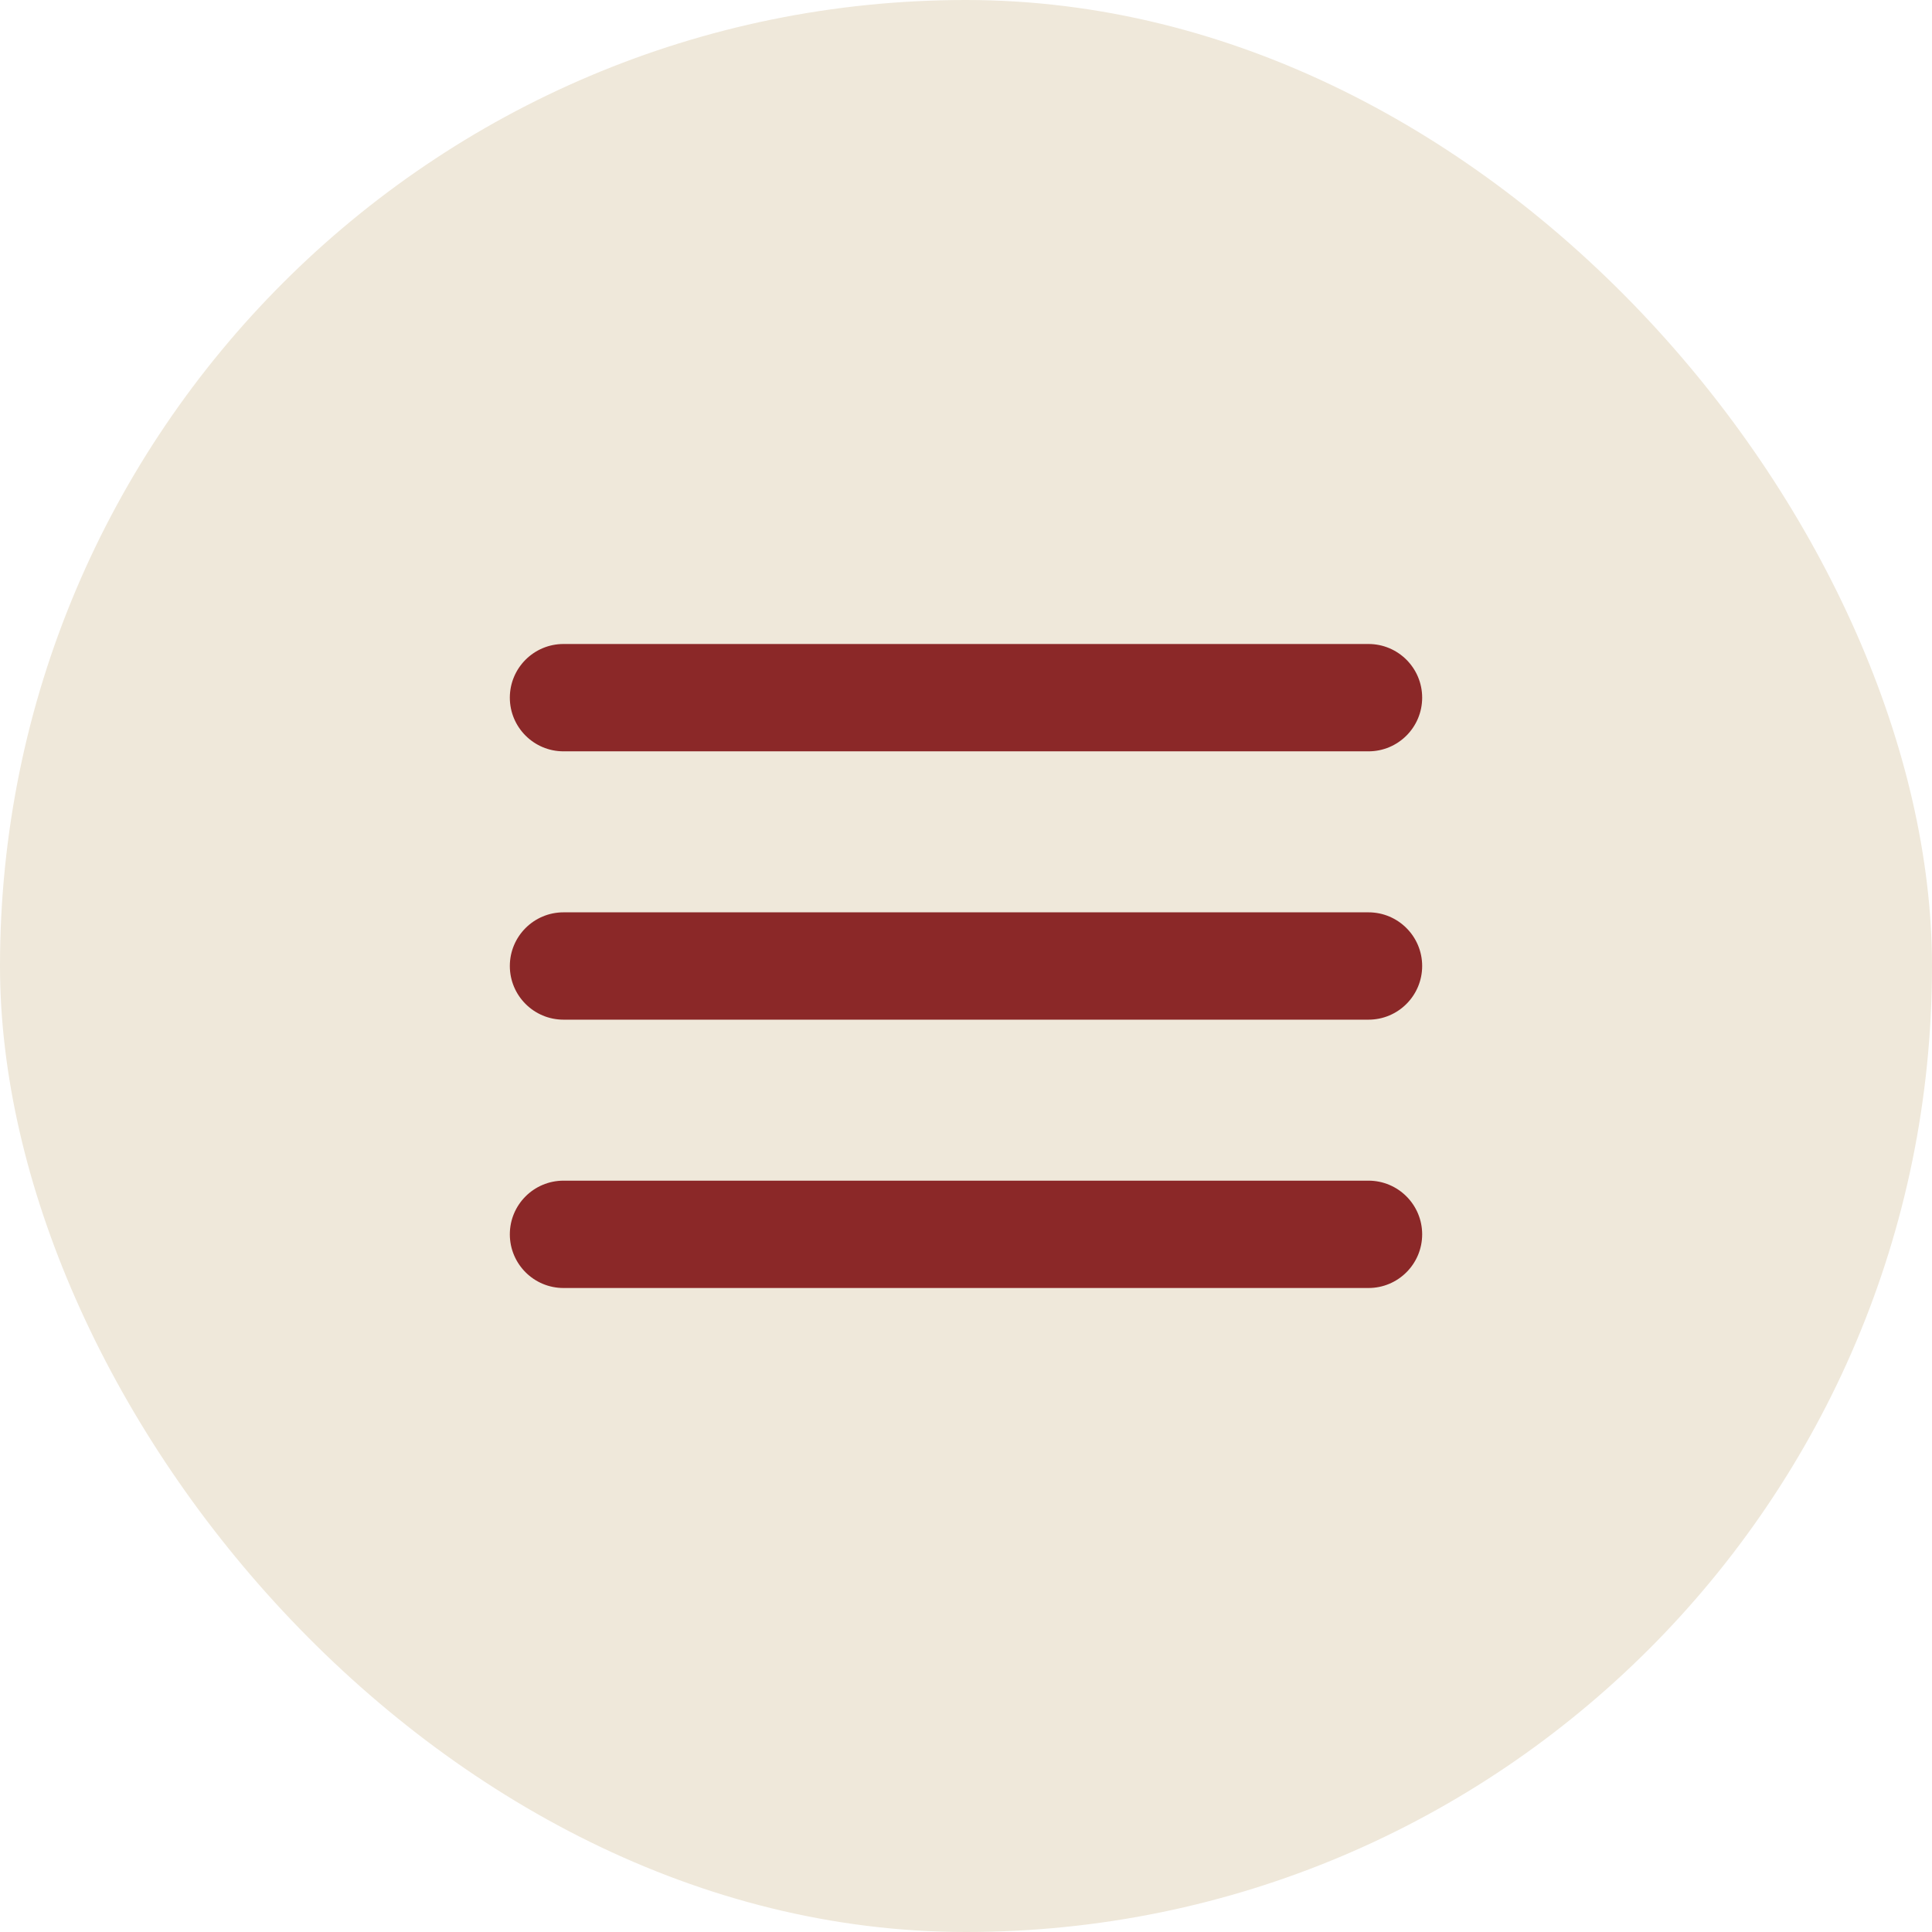
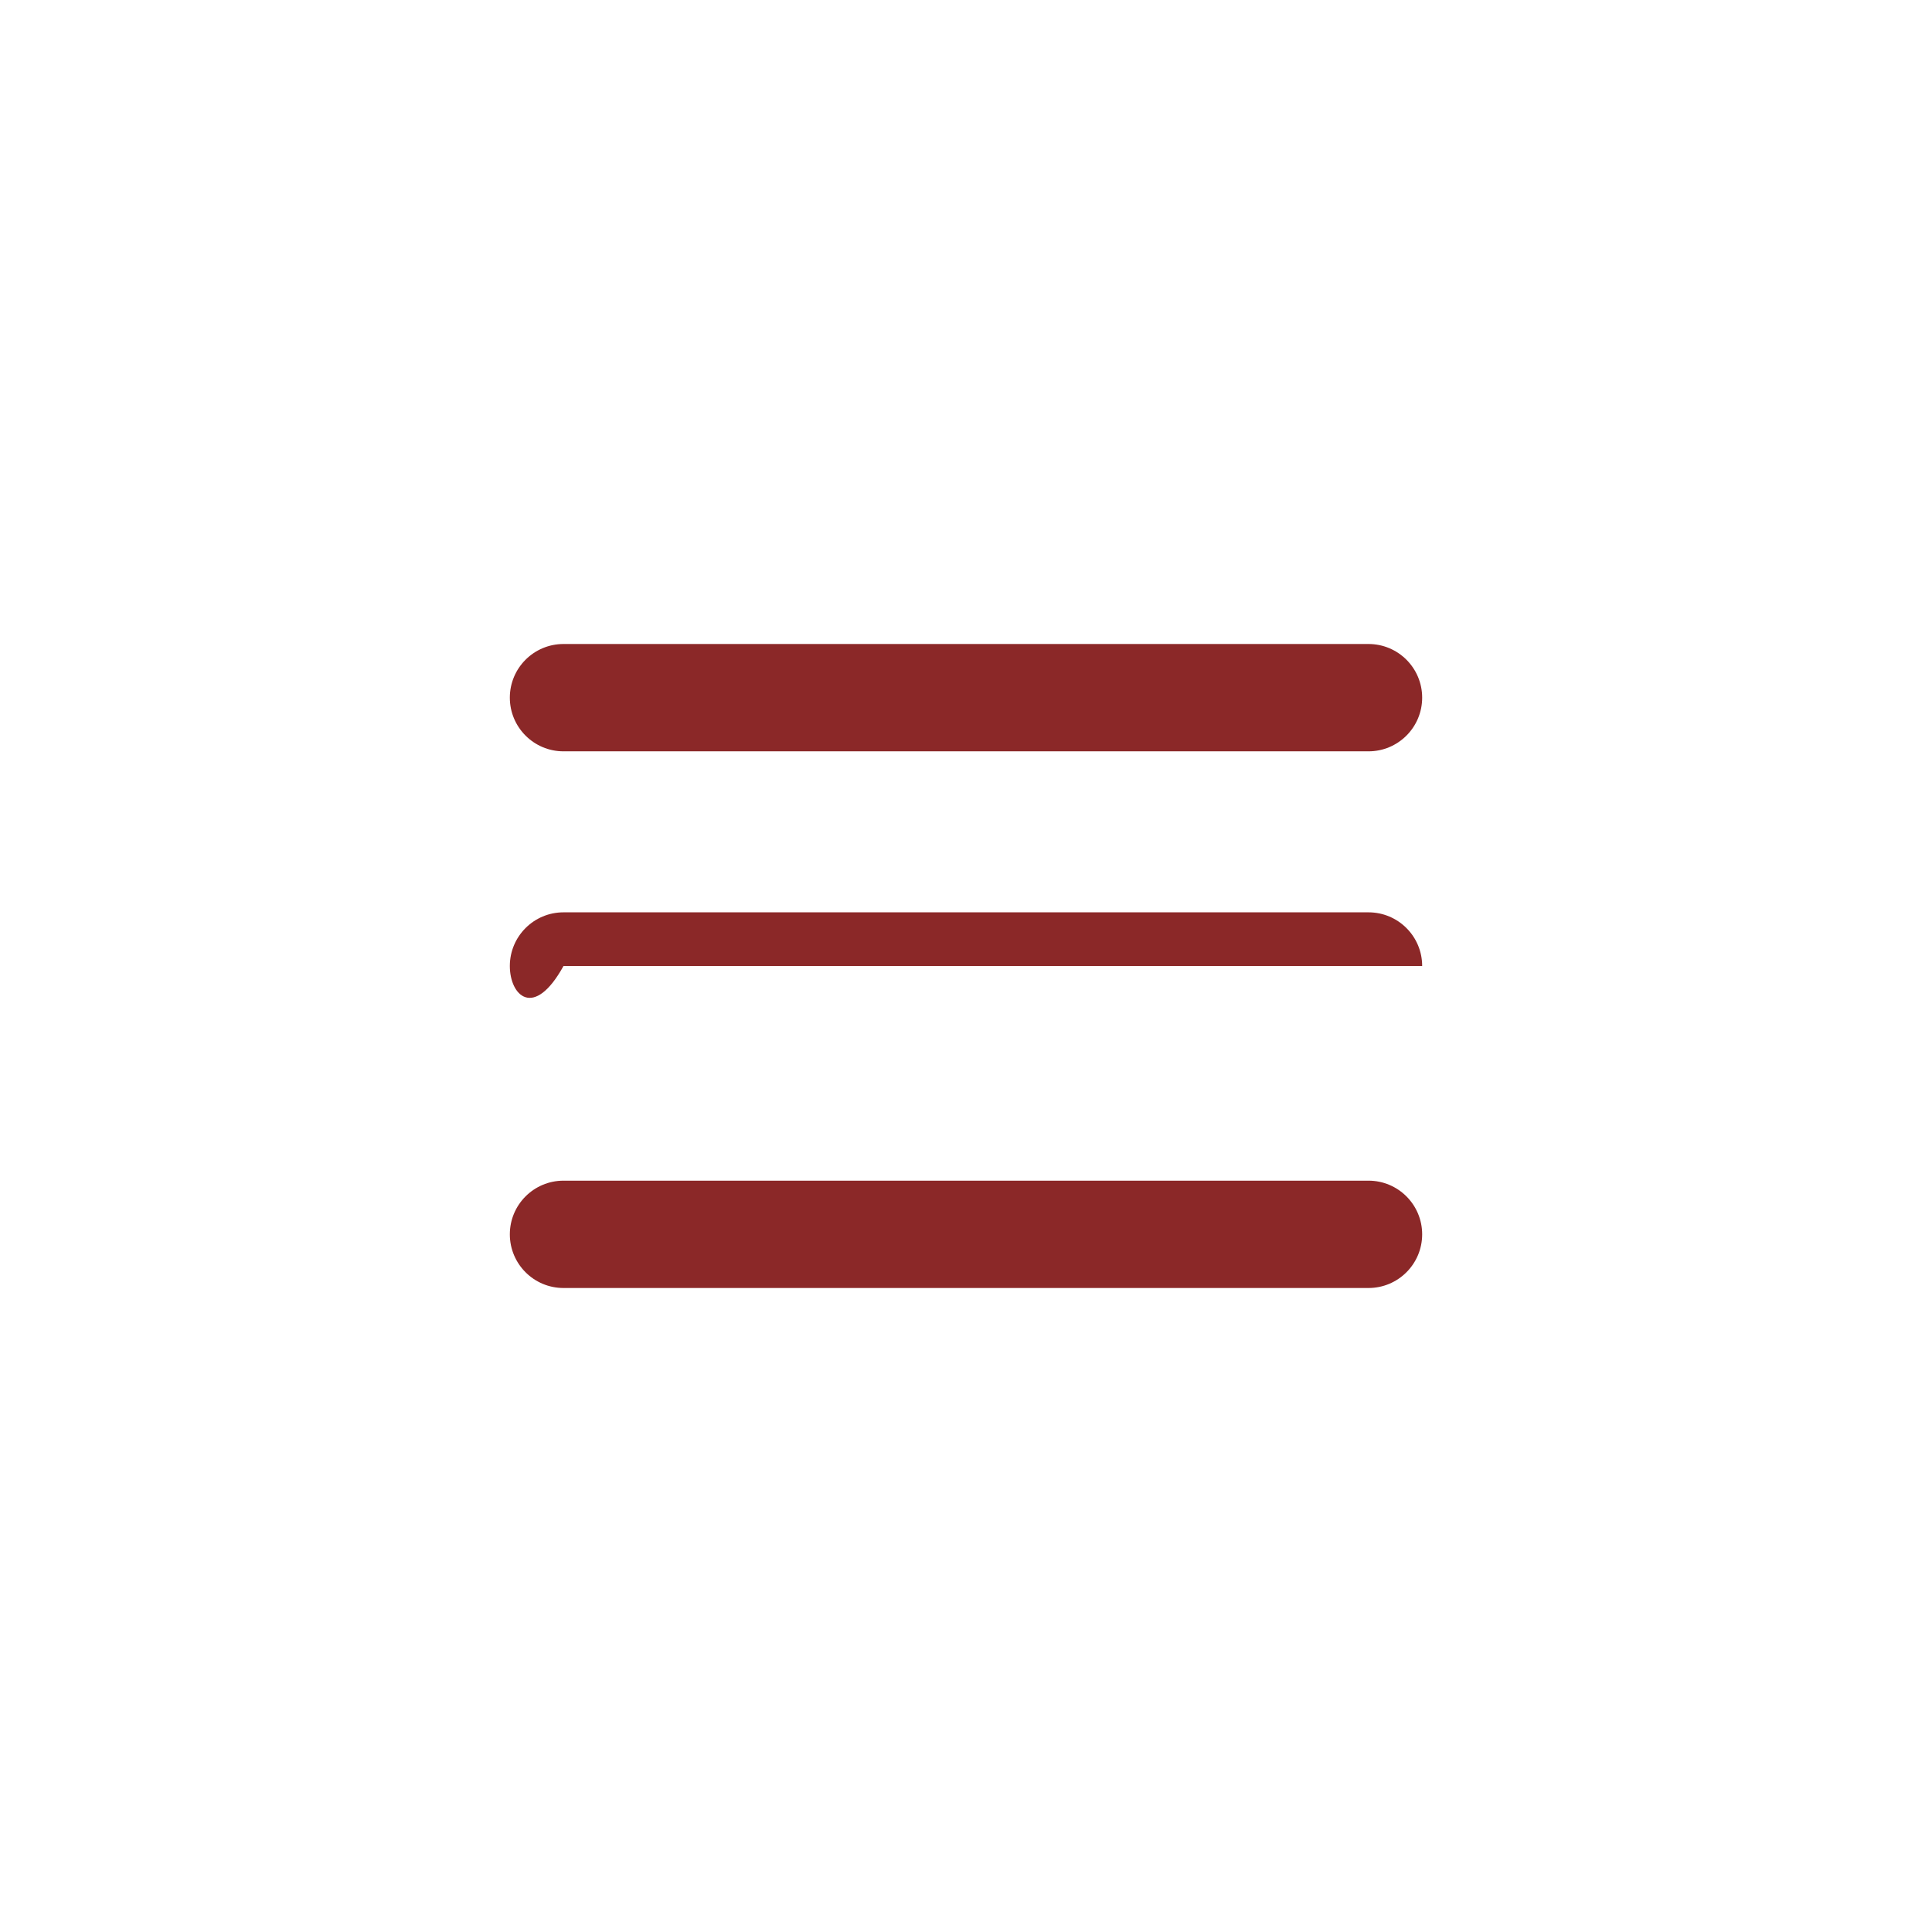
<svg xmlns="http://www.w3.org/2000/svg" width="36" height="36" viewBox="0 0 36 36" fill="none">
-   <rect width="36" height="36" rx="18" fill="#EFE8DA" />
-   <path fill-rule="evenodd" clip-rule="evenodd" d="M9.5 13C9.5 12.448 9.948 12 10.5 12H25.5C26.052 12 26.5 12.448 26.5 13C26.5 13.552 26.052 14 25.5 14H10.5C9.948 14 9.5 13.552 9.5 13ZM9.5 18C9.5 17.448 9.948 17 10.5 17H25.5C26.052 17 26.5 17.448 26.5 18C26.5 18.552 26.052 19 25.5 19H10.5C9.948 19 9.5 18.552 9.5 18ZM10.5 22C9.948 22 9.5 22.448 9.5 23C9.5 23.552 9.948 24 10.5 24H25.5C26.052 24 26.5 23.552 26.5 23C26.5 22.448 26.052 22 25.5 22H10.5Z" fill="#8B2828" />
+   <path fill-rule="evenodd" clip-rule="evenodd" d="M9.5 13C9.5 12.448 9.948 12 10.5 12H25.5C26.052 12 26.5 12.448 26.5 13C26.5 13.552 26.052 14 25.5 14H10.5C9.948 14 9.5 13.552 9.5 13ZM9.5 18C9.5 17.448 9.948 17 10.5 17H25.5C26.052 17 26.5 17.448 26.5 18H10.5C9.948 19 9.5 18.552 9.5 18ZM10.5 22C9.948 22 9.5 22.448 9.5 23C9.5 23.552 9.948 24 10.5 24H25.5C26.052 24 26.5 23.552 26.5 23C26.5 22.448 26.052 22 25.5 22H10.5Z" fill="#8B2828" />
</svg>